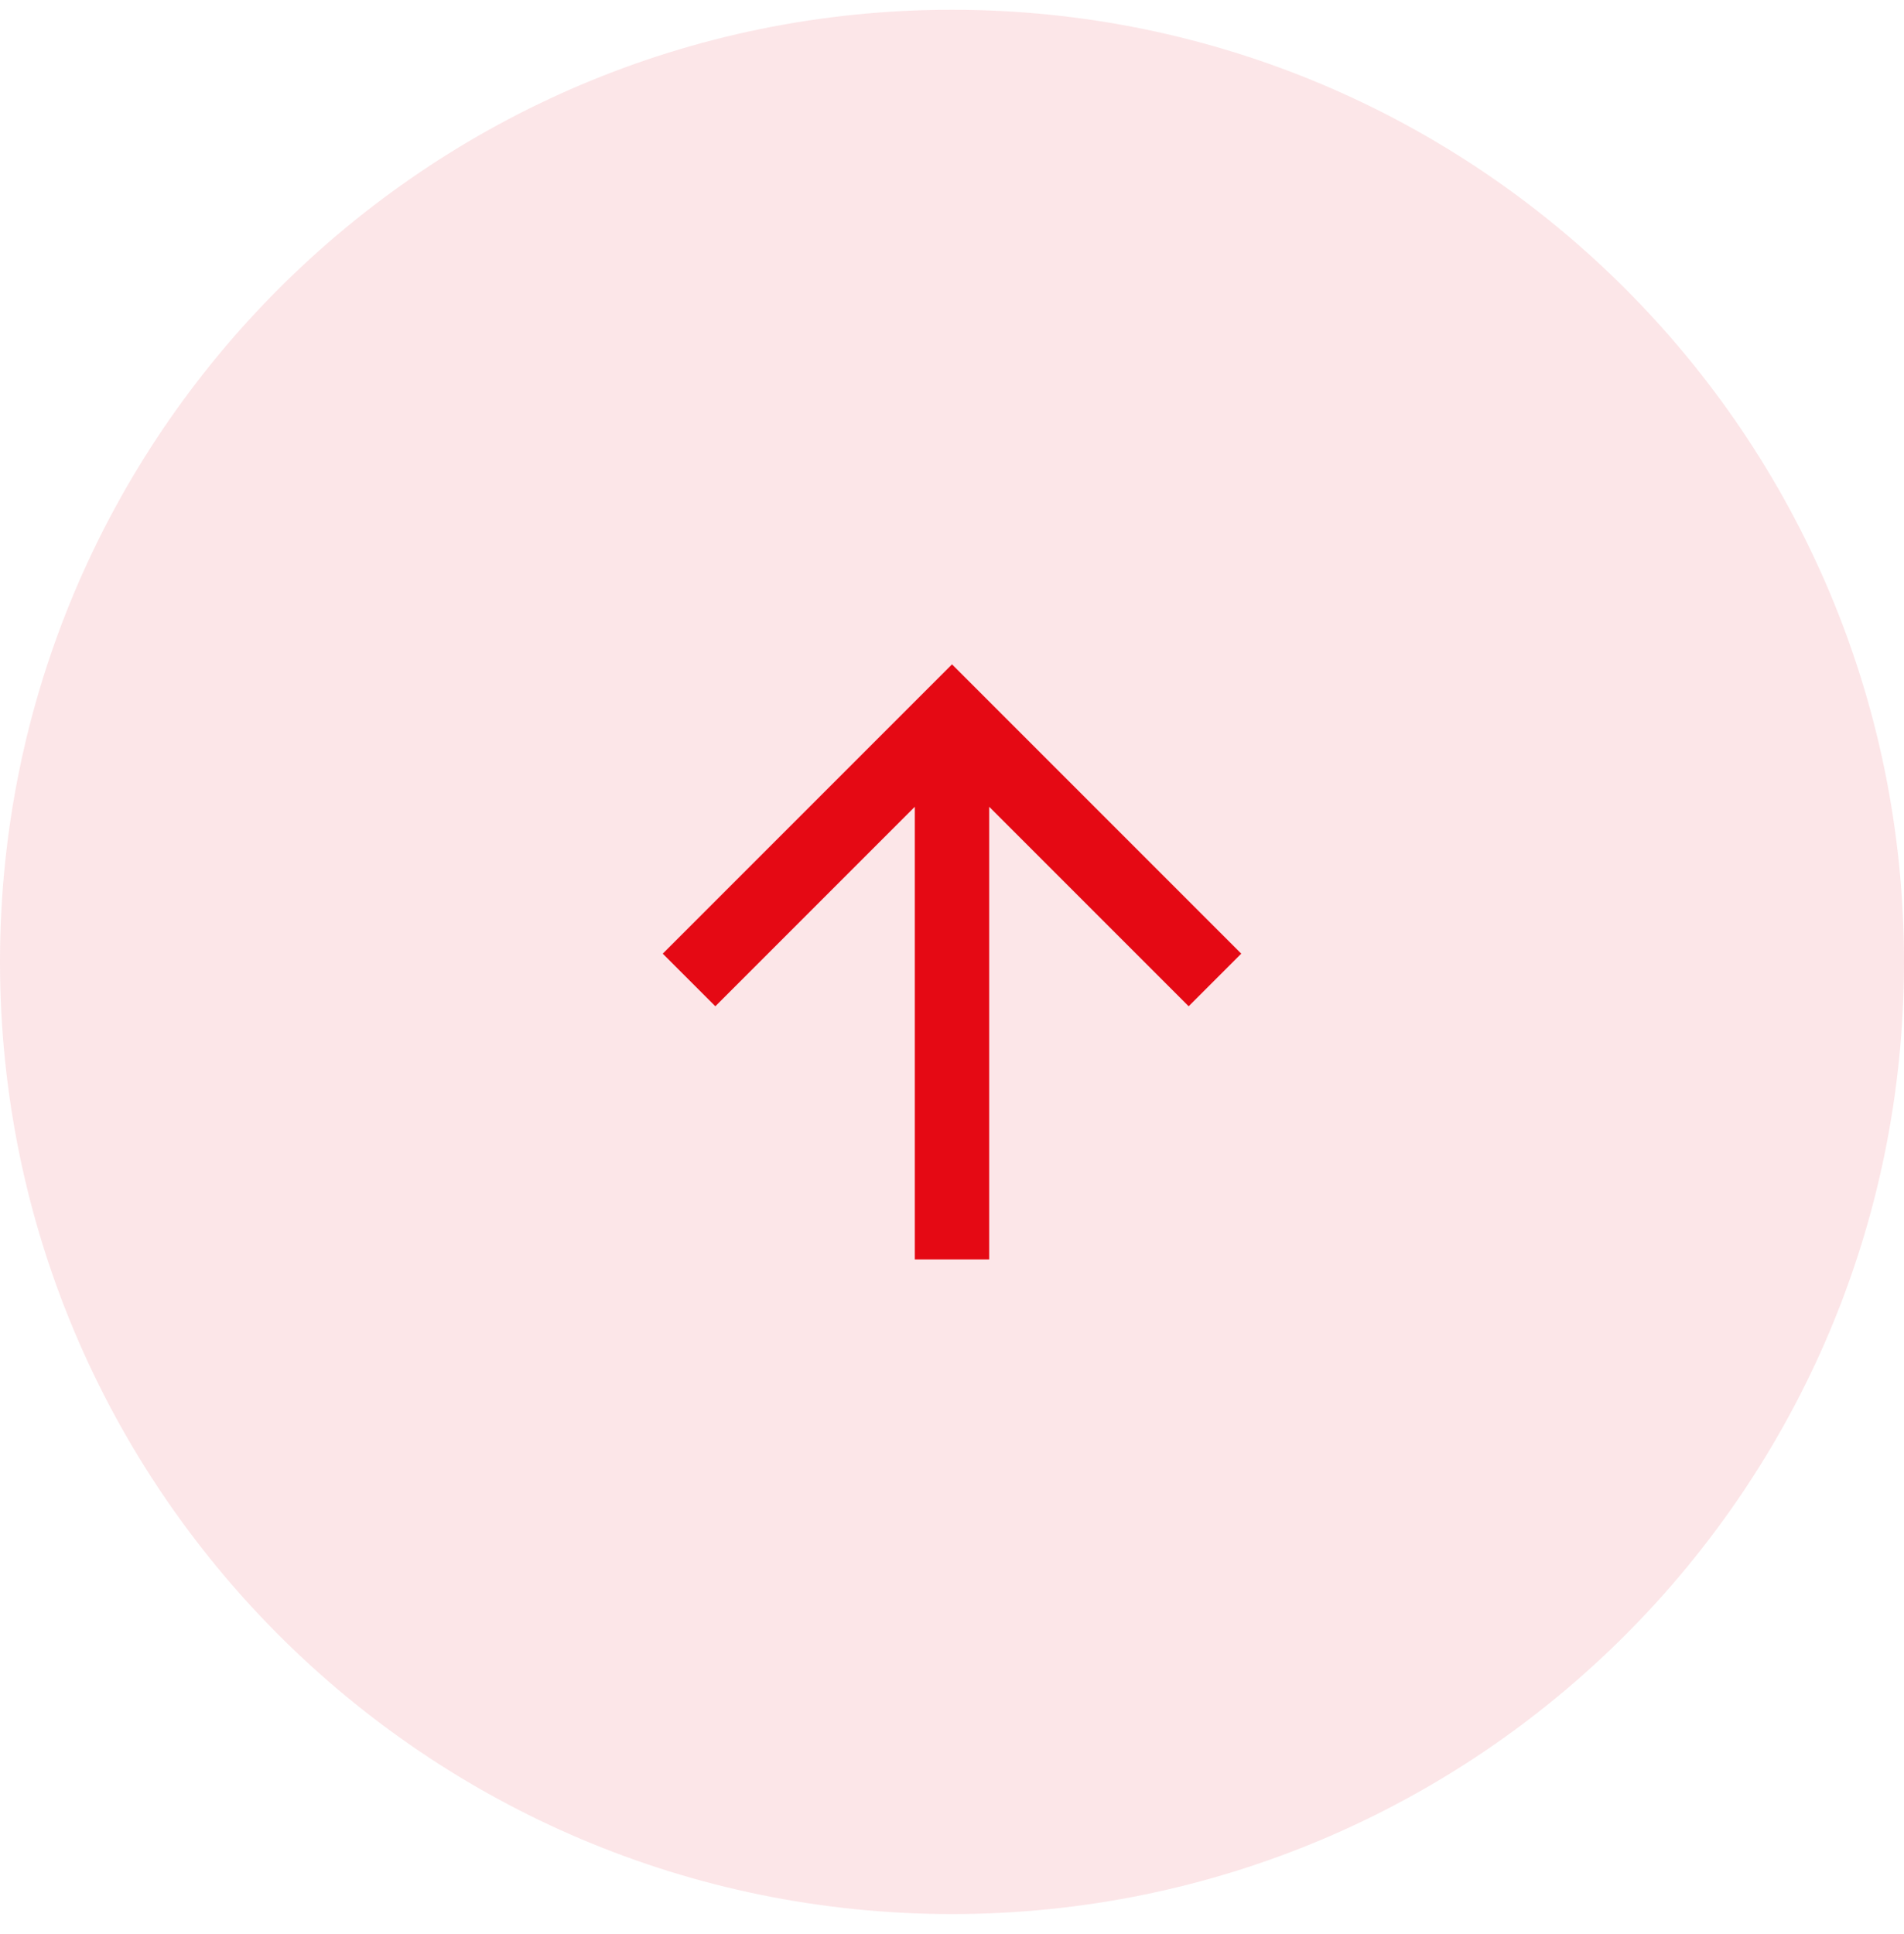
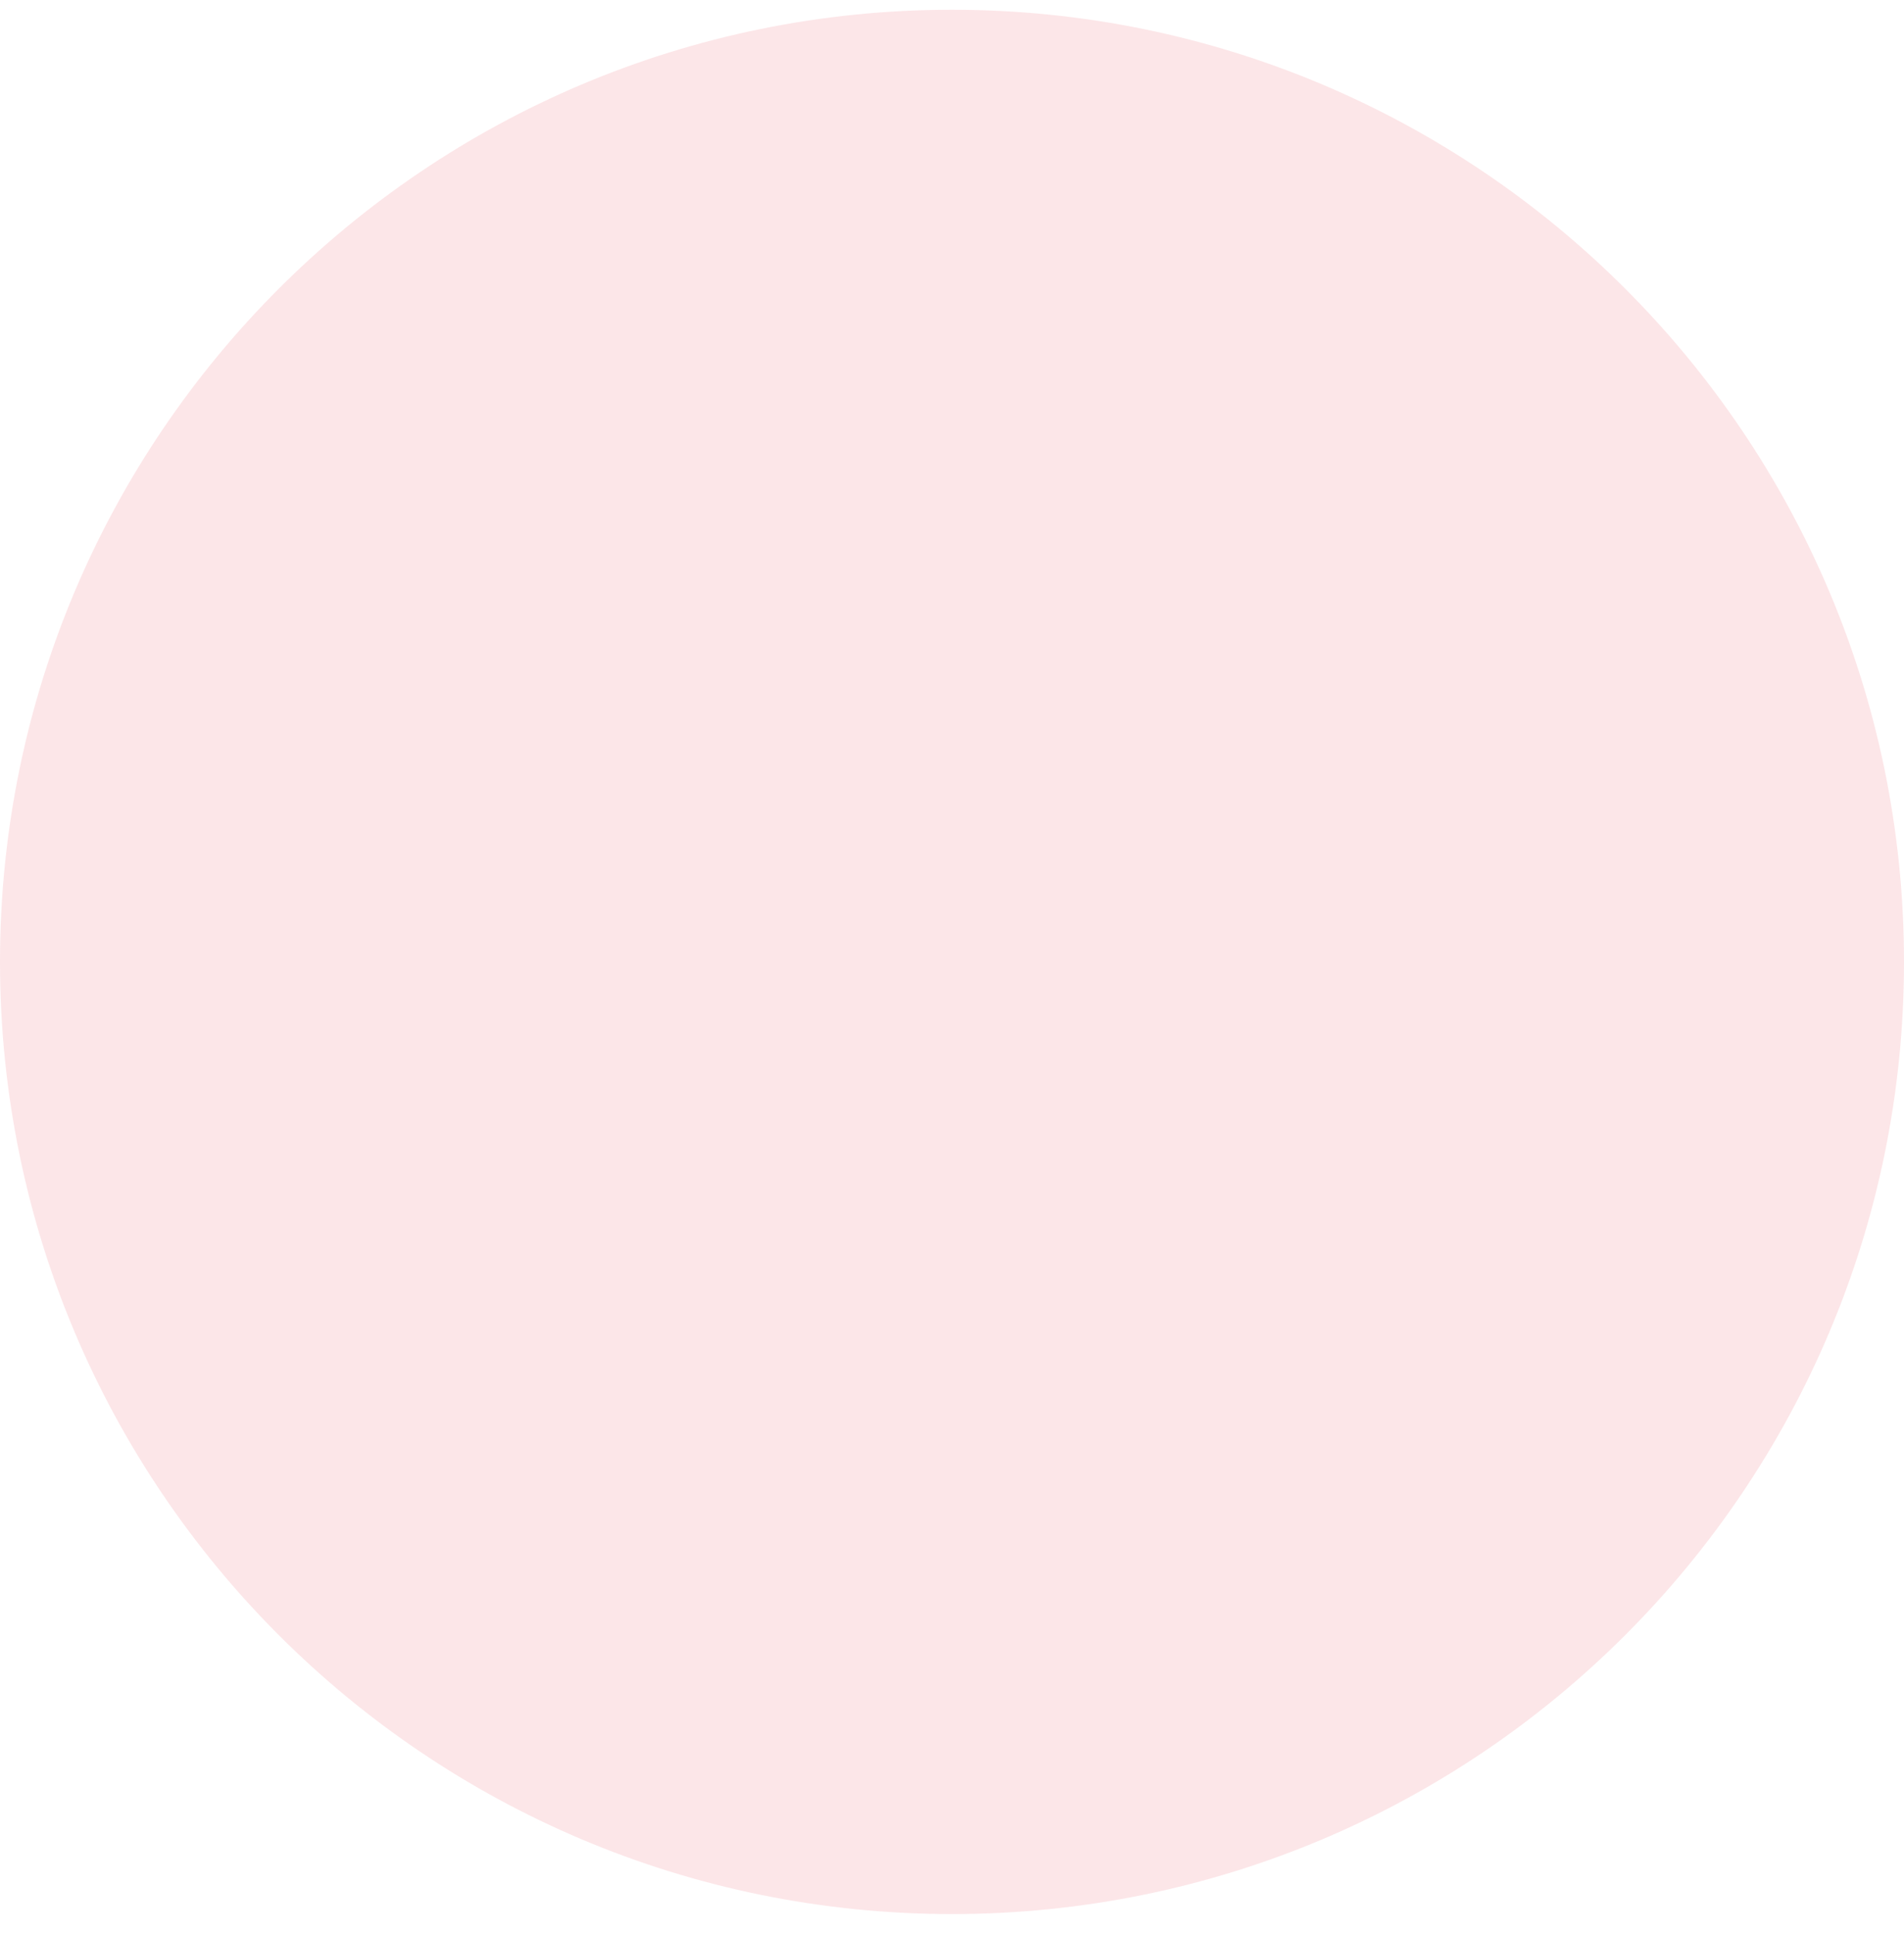
<svg xmlns="http://www.w3.org/2000/svg" width="64" height="65" viewBox="0 0 64 65" fill="none">
  <path d="M0 32.328C0 14.655 14.327 0.328 32 0.328C49.673 0.328 64 14.655 64 32.328C64 50.001 49.673 64.328 32 64.328C14.327 64.328 0 50.001 0 32.328Z" fill="#E50914" fill-opacity="0.1" />
-   <path d="M33.25 27.114V42.328H30.75V27.114L24.045 33.819L22.277 32.051L32 22.328L41.723 32.051L39.955 33.819L33.25 27.114Z" fill="#E50914" />
</svg>